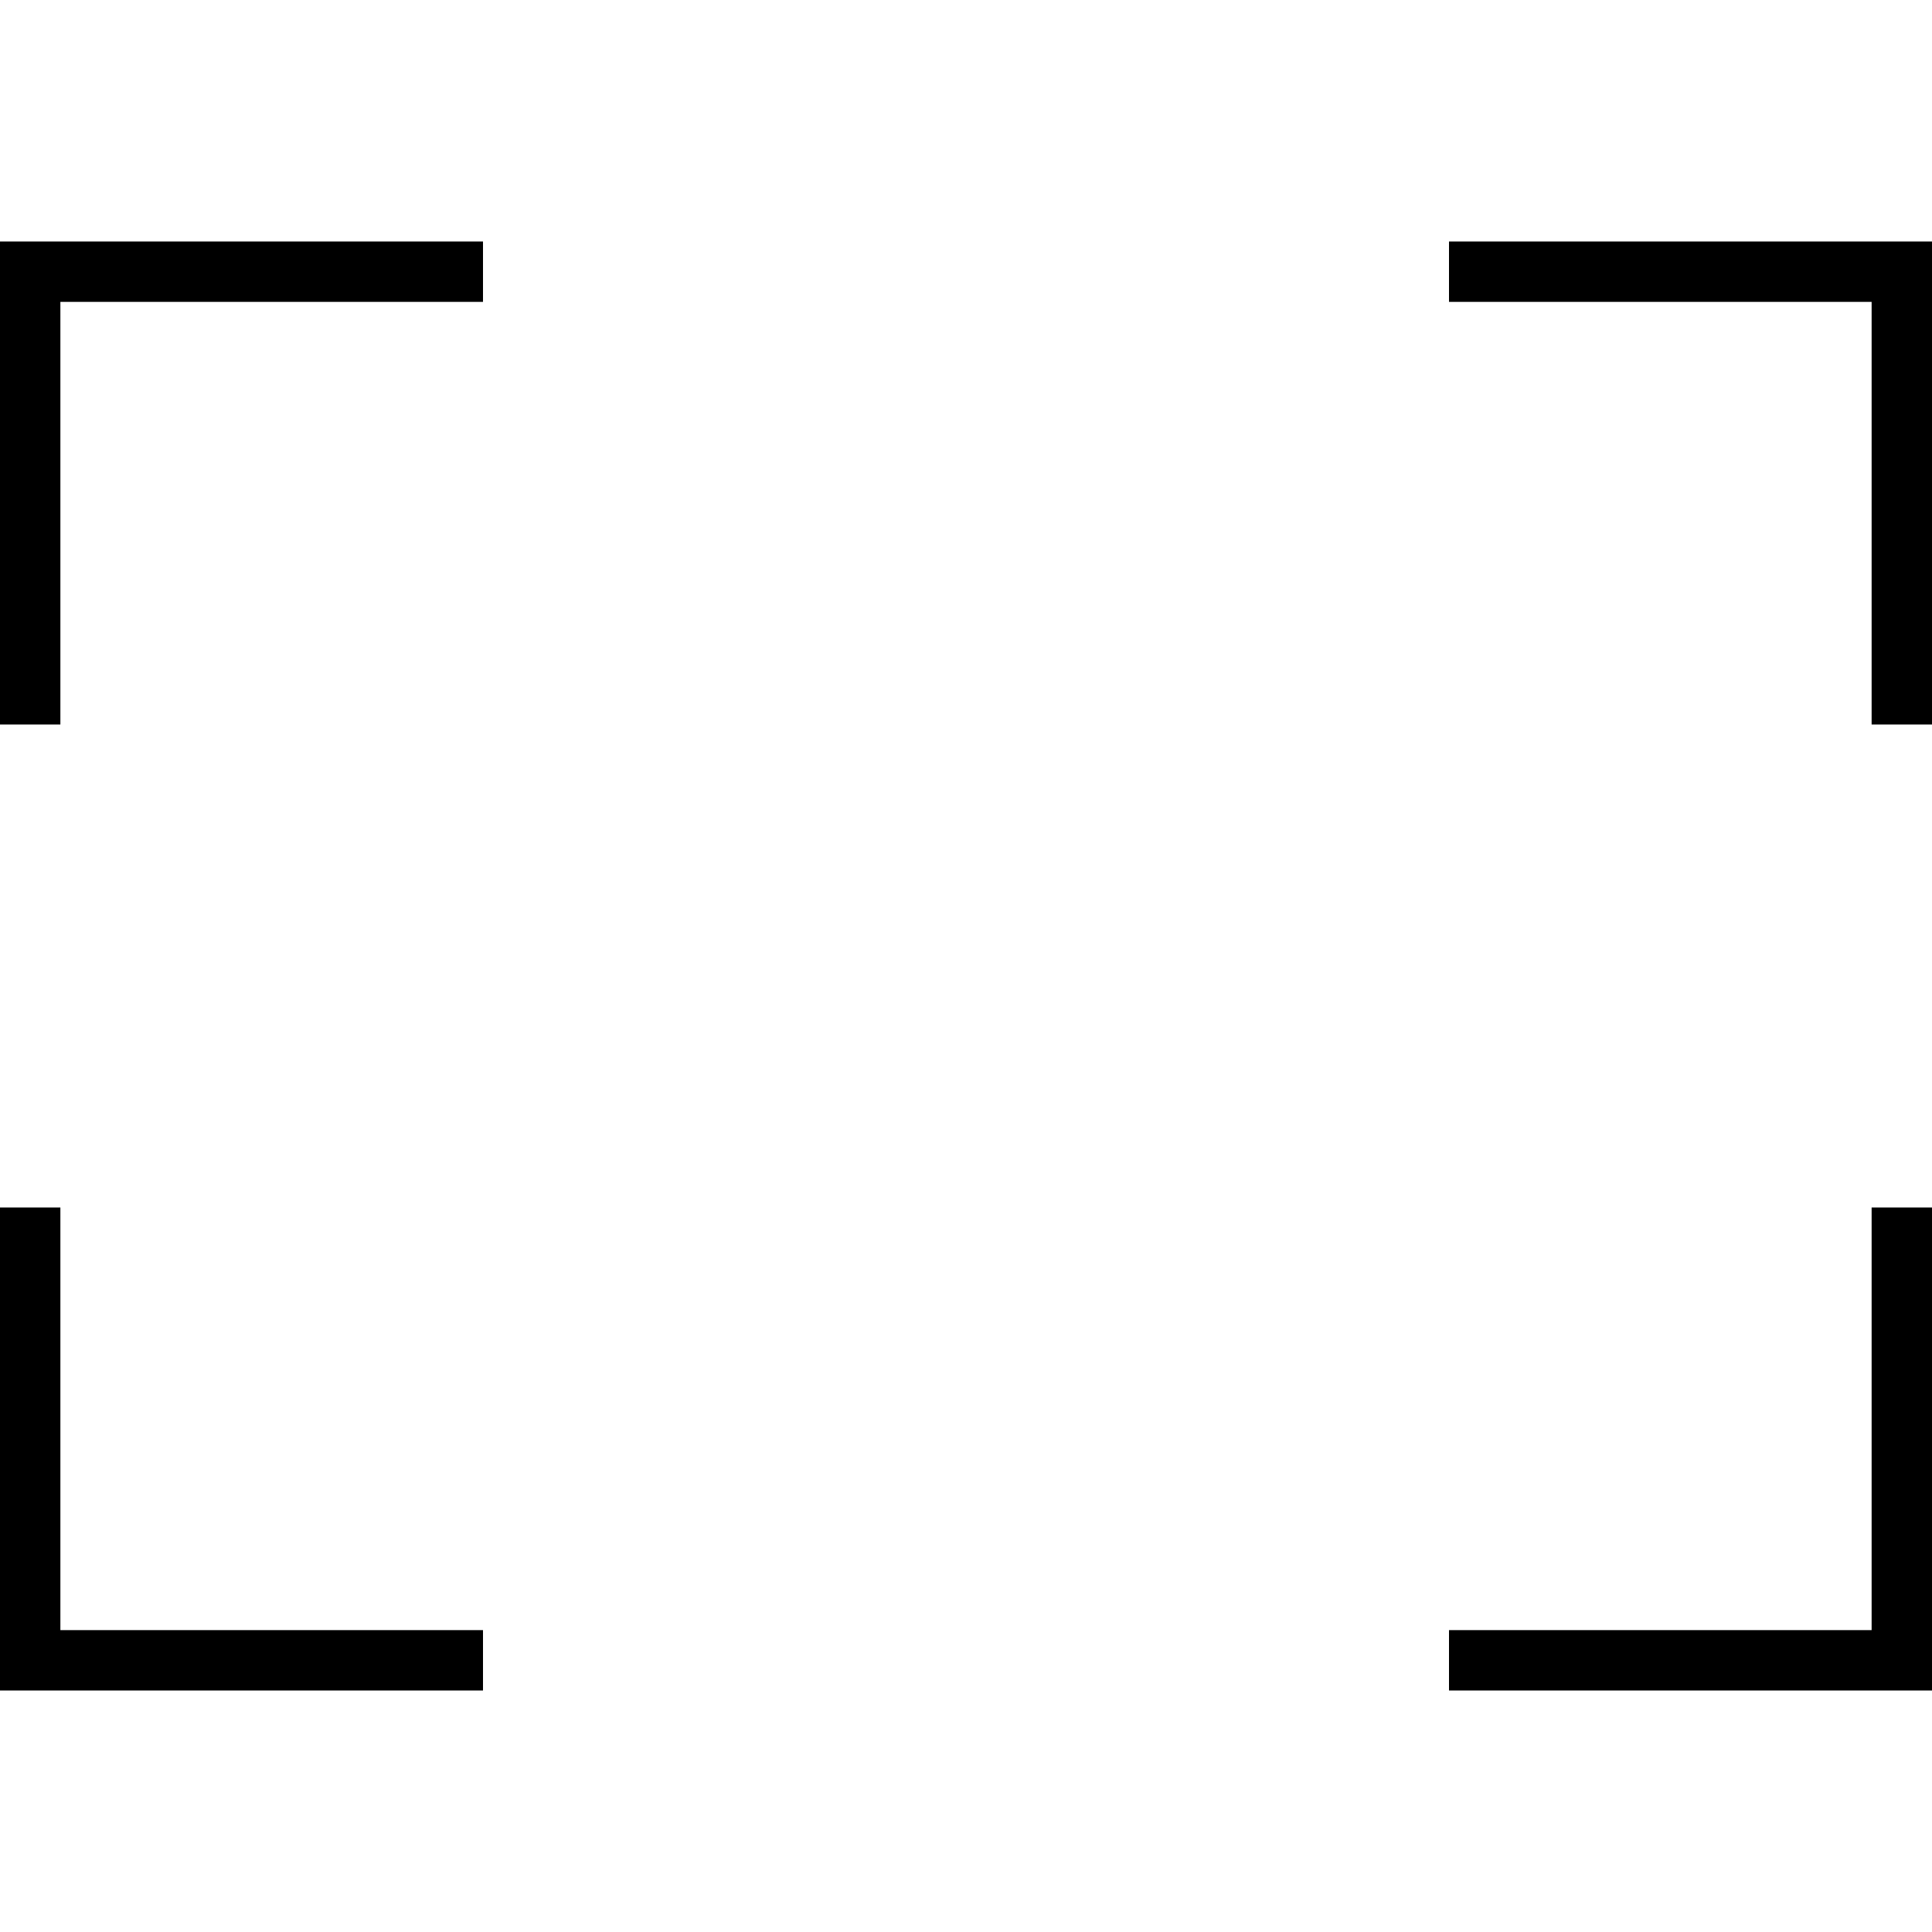
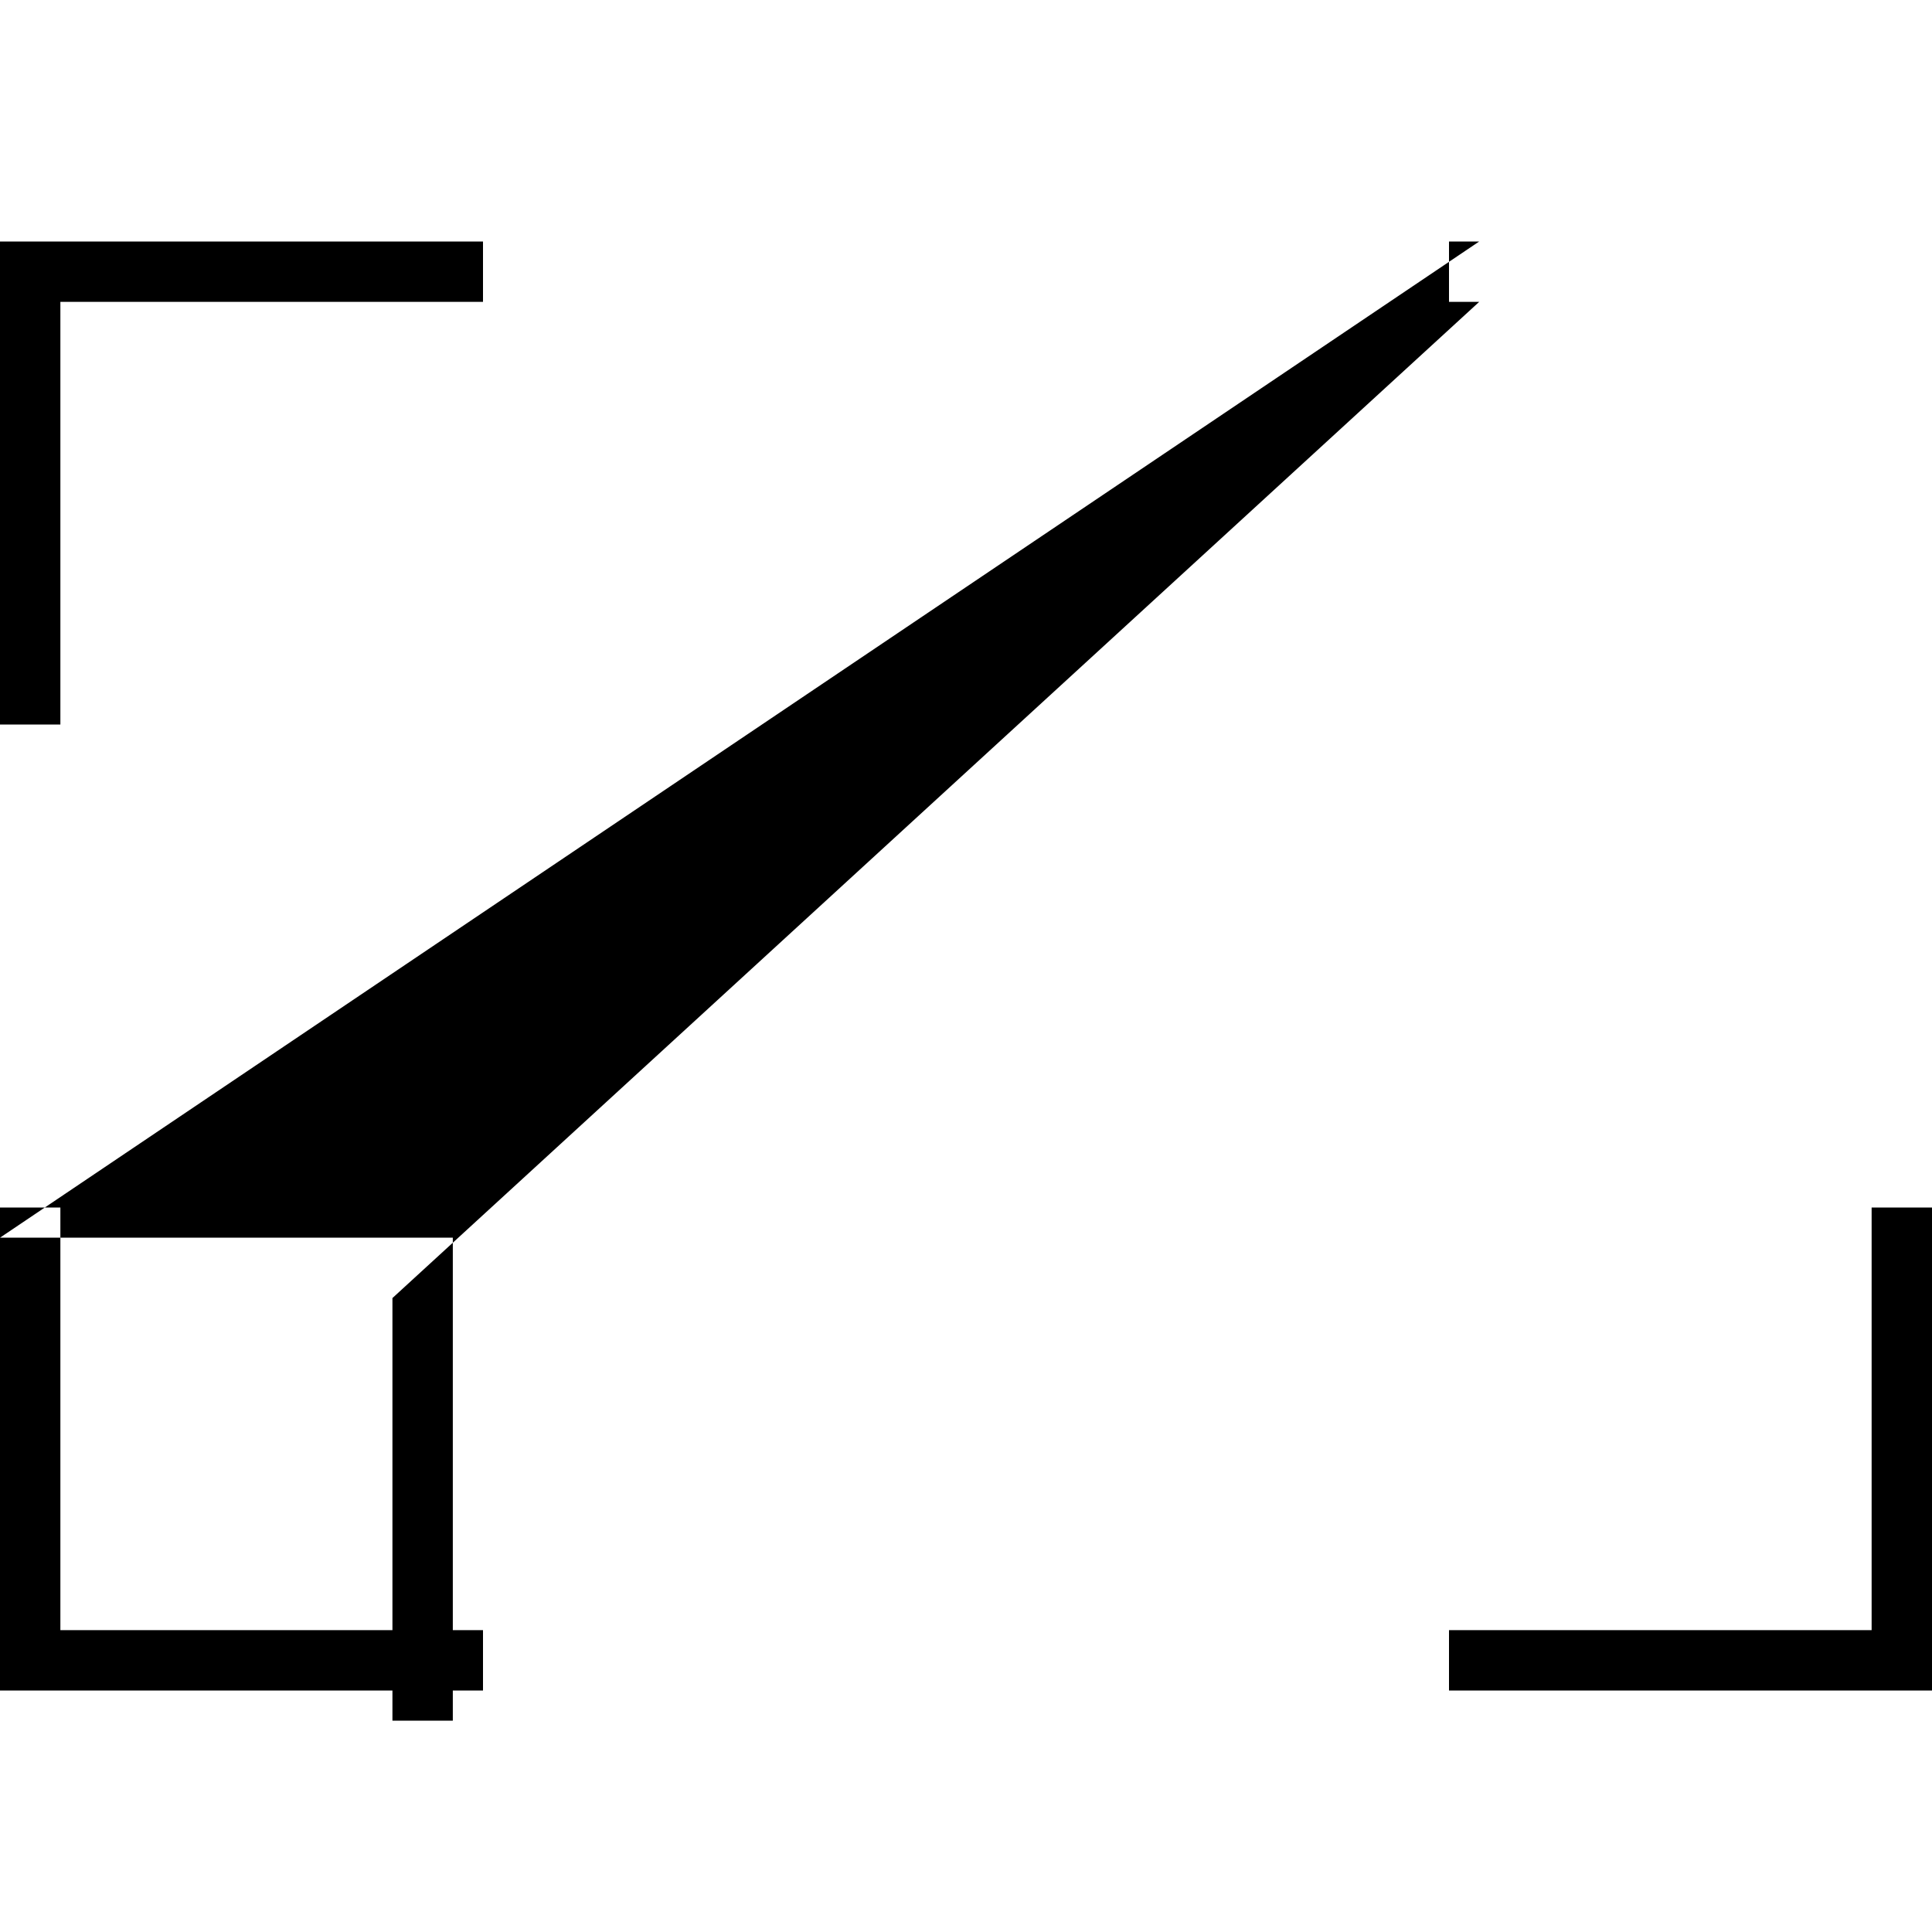
<svg xmlns="http://www.w3.org/2000/svg" viewBox="0 0 512 512">
-   <path d="M120 64l8 0 0 16-8 0L16 80l0 104 0 8L0 192l0-8L0 72l0-8 8 0 112 0zM0 328l0-8 16 0 0 8 0 104 104 0 8 0 0 16-8 0L8 448l-8 0 0-8L0 328zM392 64l112 0 8 0 0 8 0 112 0 8-16 0 0-8 0-104L392 80l-8 0 0-16 8 0zM512 328l0 112 0 8-8 0-112 0-8 0 0-16 8 0 104 0 0-104 0-8 16 0 0 8z" />
+   <path d="M120 64l8 0 0 16-8 0L16 80l0 104 0 8L0 192l0-8L0 72l0-8 8 0 112 0zM0 328l0-8 16 0 0 8 0 104 104 0 8 0 0 16-8 0L8 448l-8 0 0-8L0 328zl112 0 8 0 0 8 0 112 0 8-16 0 0-8 0-104L392 80l-8 0 0-16 8 0zM512 328l0 112 0 8-8 0-112 0-8 0 0-16 8 0 104 0 0-104 0-8 16 0 0 8z" />
</svg>